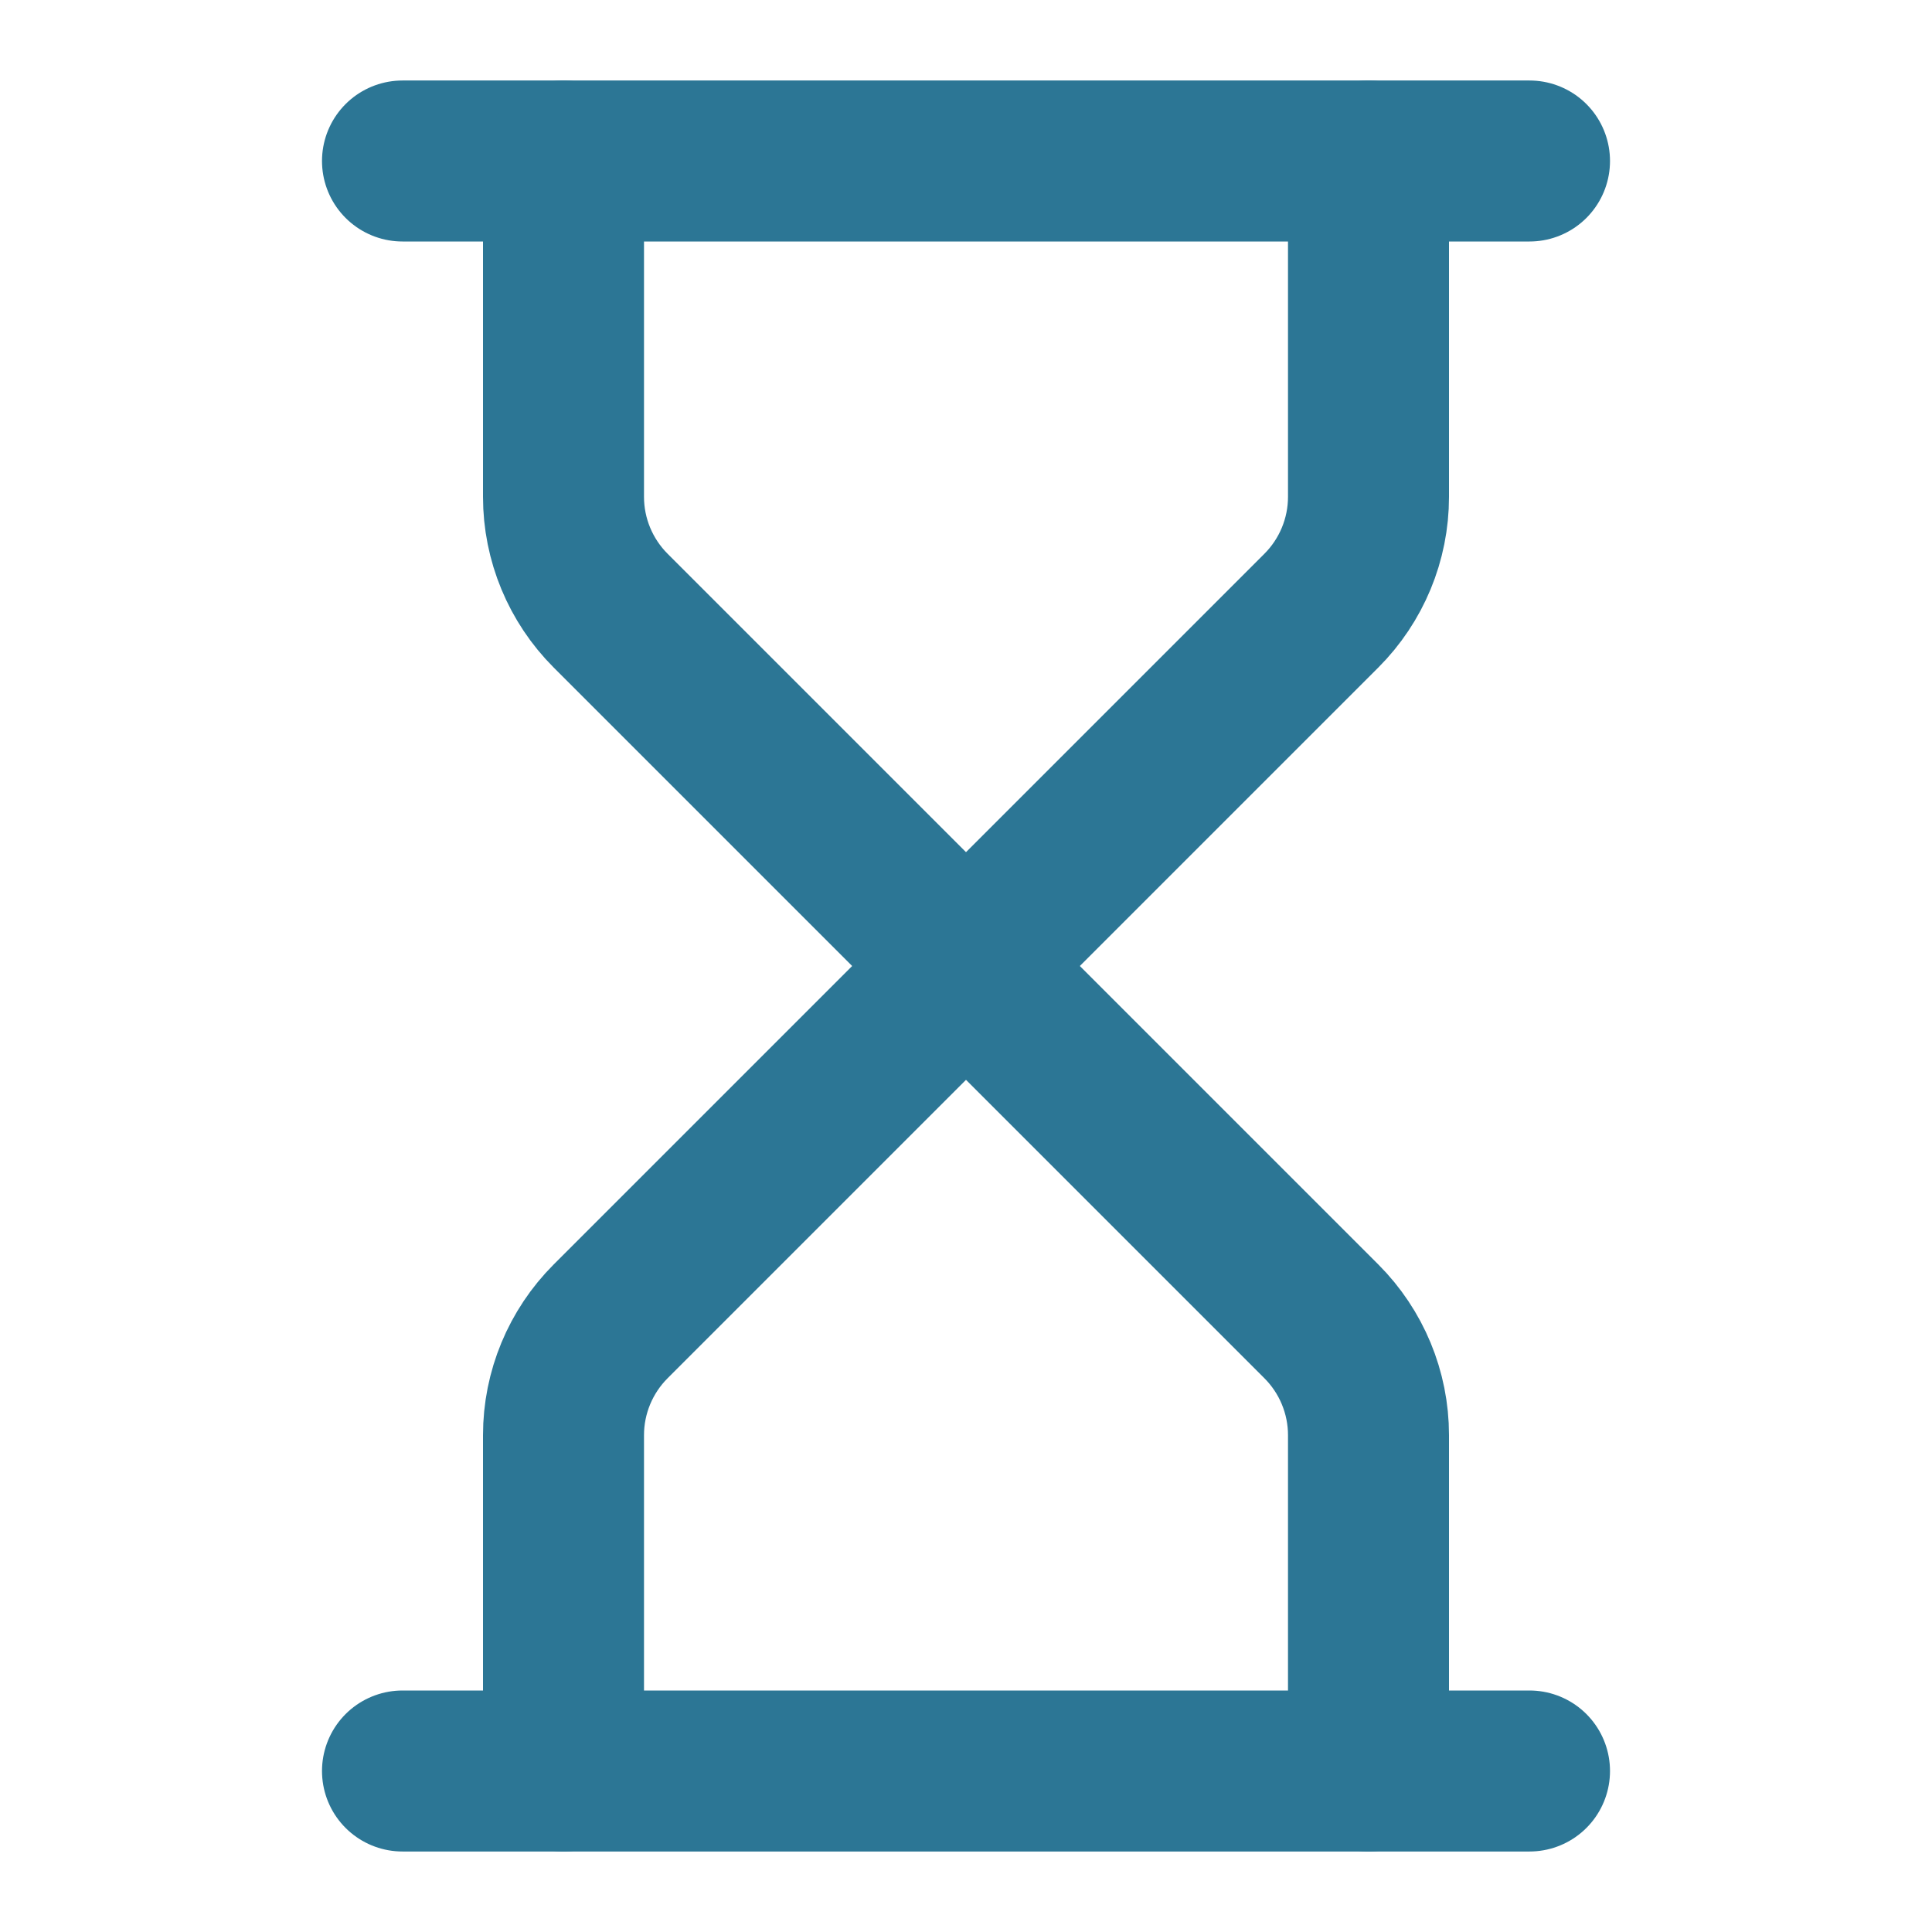
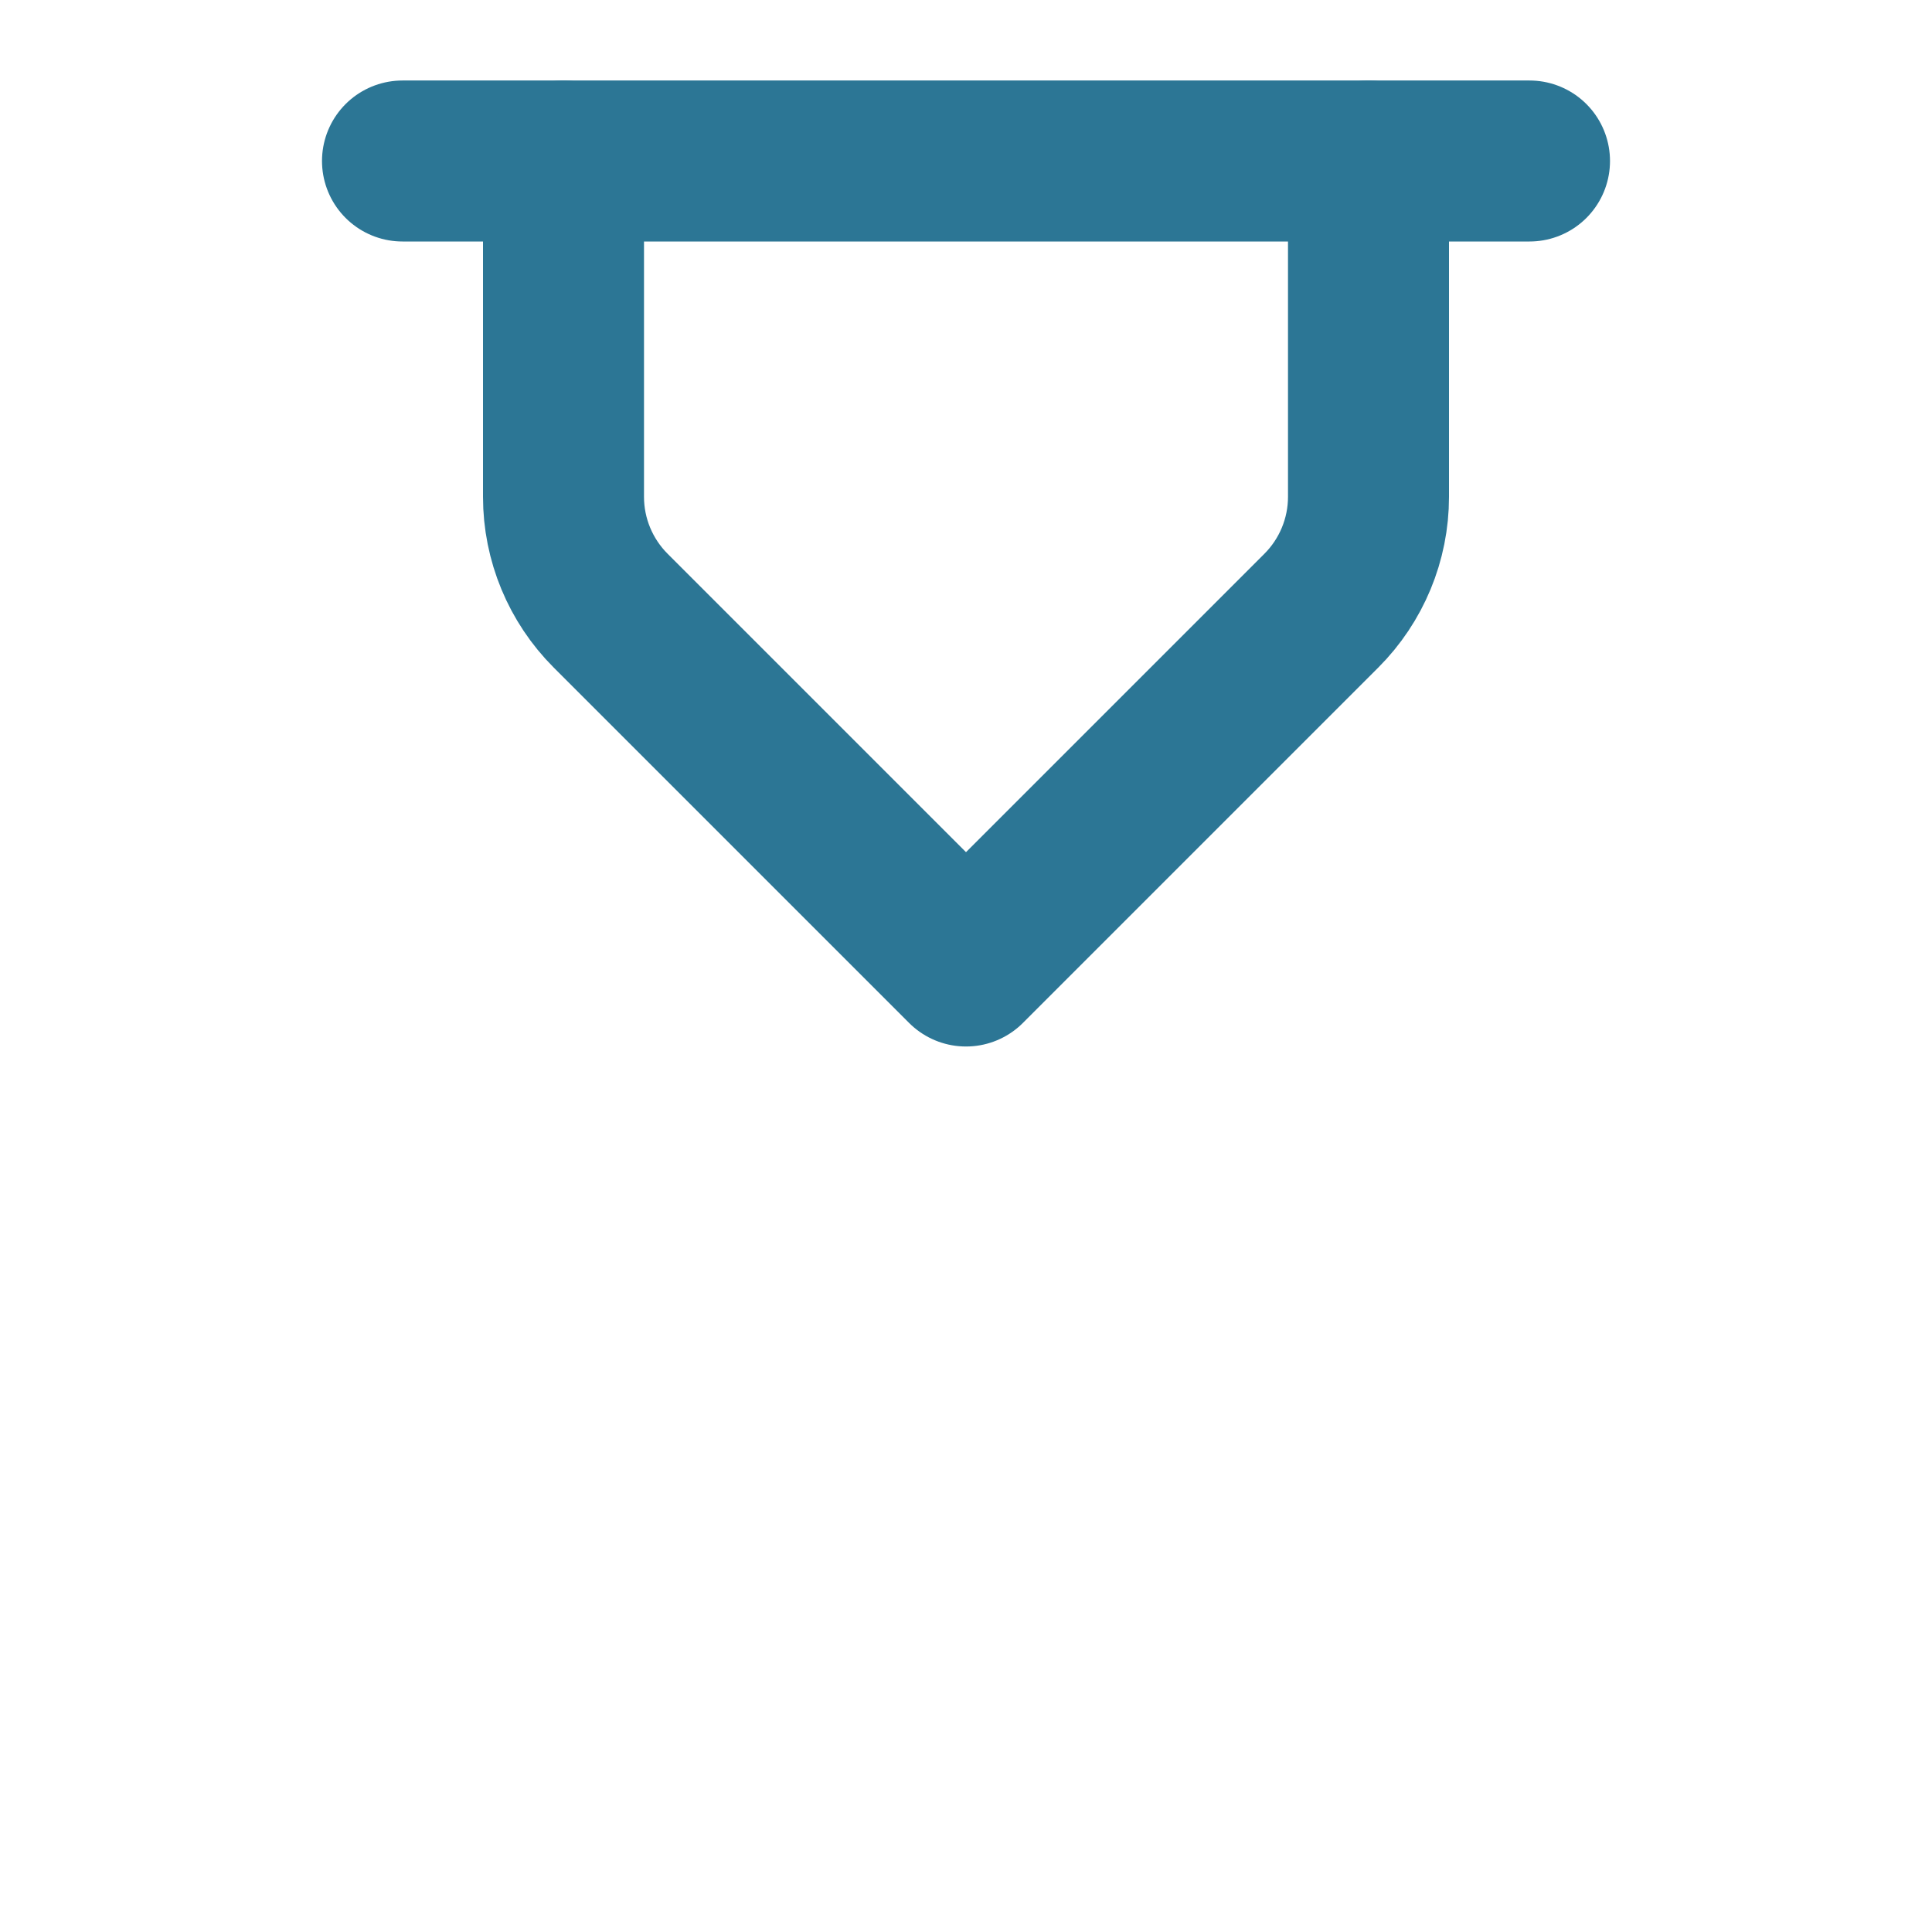
<svg xmlns="http://www.w3.org/2000/svg" width="24" height="24" viewBox="0 0 24 24" fill="none">
-   <path d="M5 22H19" stroke="#2C7695" stroke-width="2" stroke-linecap="round" stroke-linejoin="round" />
  <path d="M5 2H19" stroke="#2C7695" stroke-width="2" stroke-linecap="round" stroke-linejoin="round" />
-   <path d="M17 22V17.828C17 17.298 16.789 16.789 16.414 16.414L12 12L7.586 16.414C7.211 16.789 7 17.298 7 17.828V22" stroke="#2C7695" stroke-width="2" stroke-linecap="round" stroke-linejoin="round" />
  <path d="M7 2V6.172C7 6.702 7.211 7.211 7.586 7.586L12 12L16.414 7.586C16.789 7.211 17 6.702 17 6.172V2" stroke="#2C7695" stroke-width="2" stroke-linecap="round" stroke-linejoin="round" />
</svg>